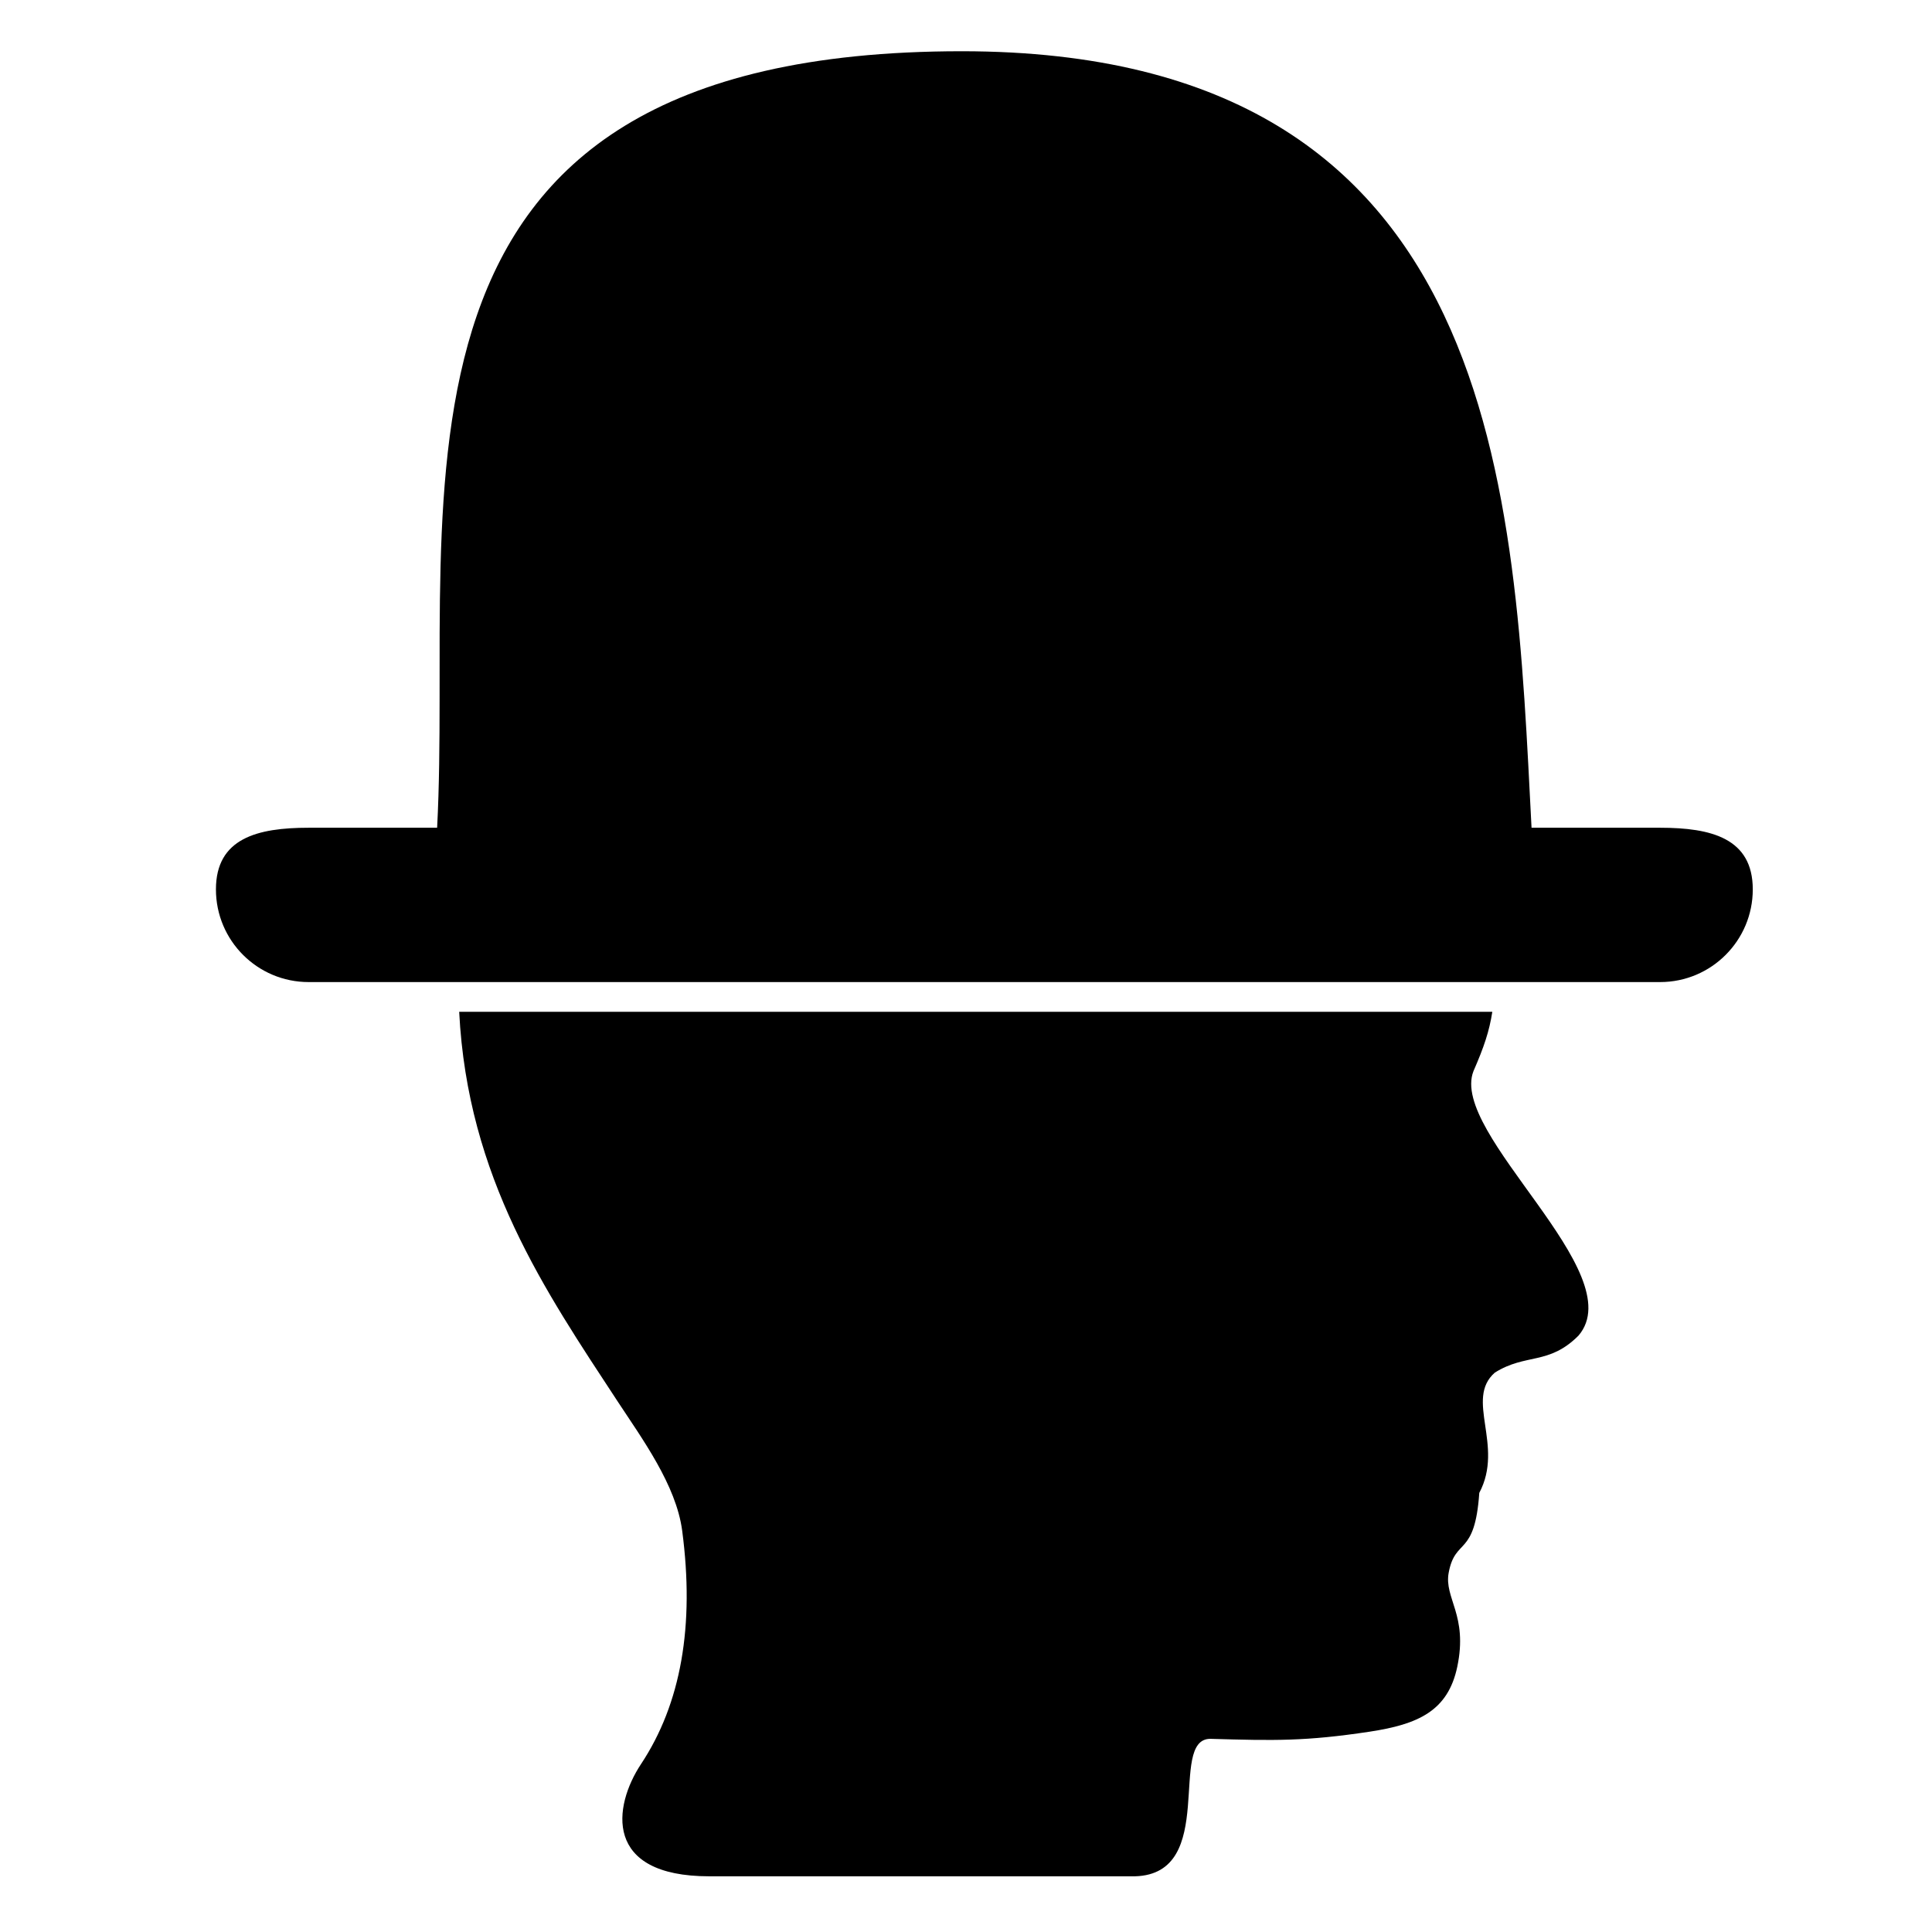
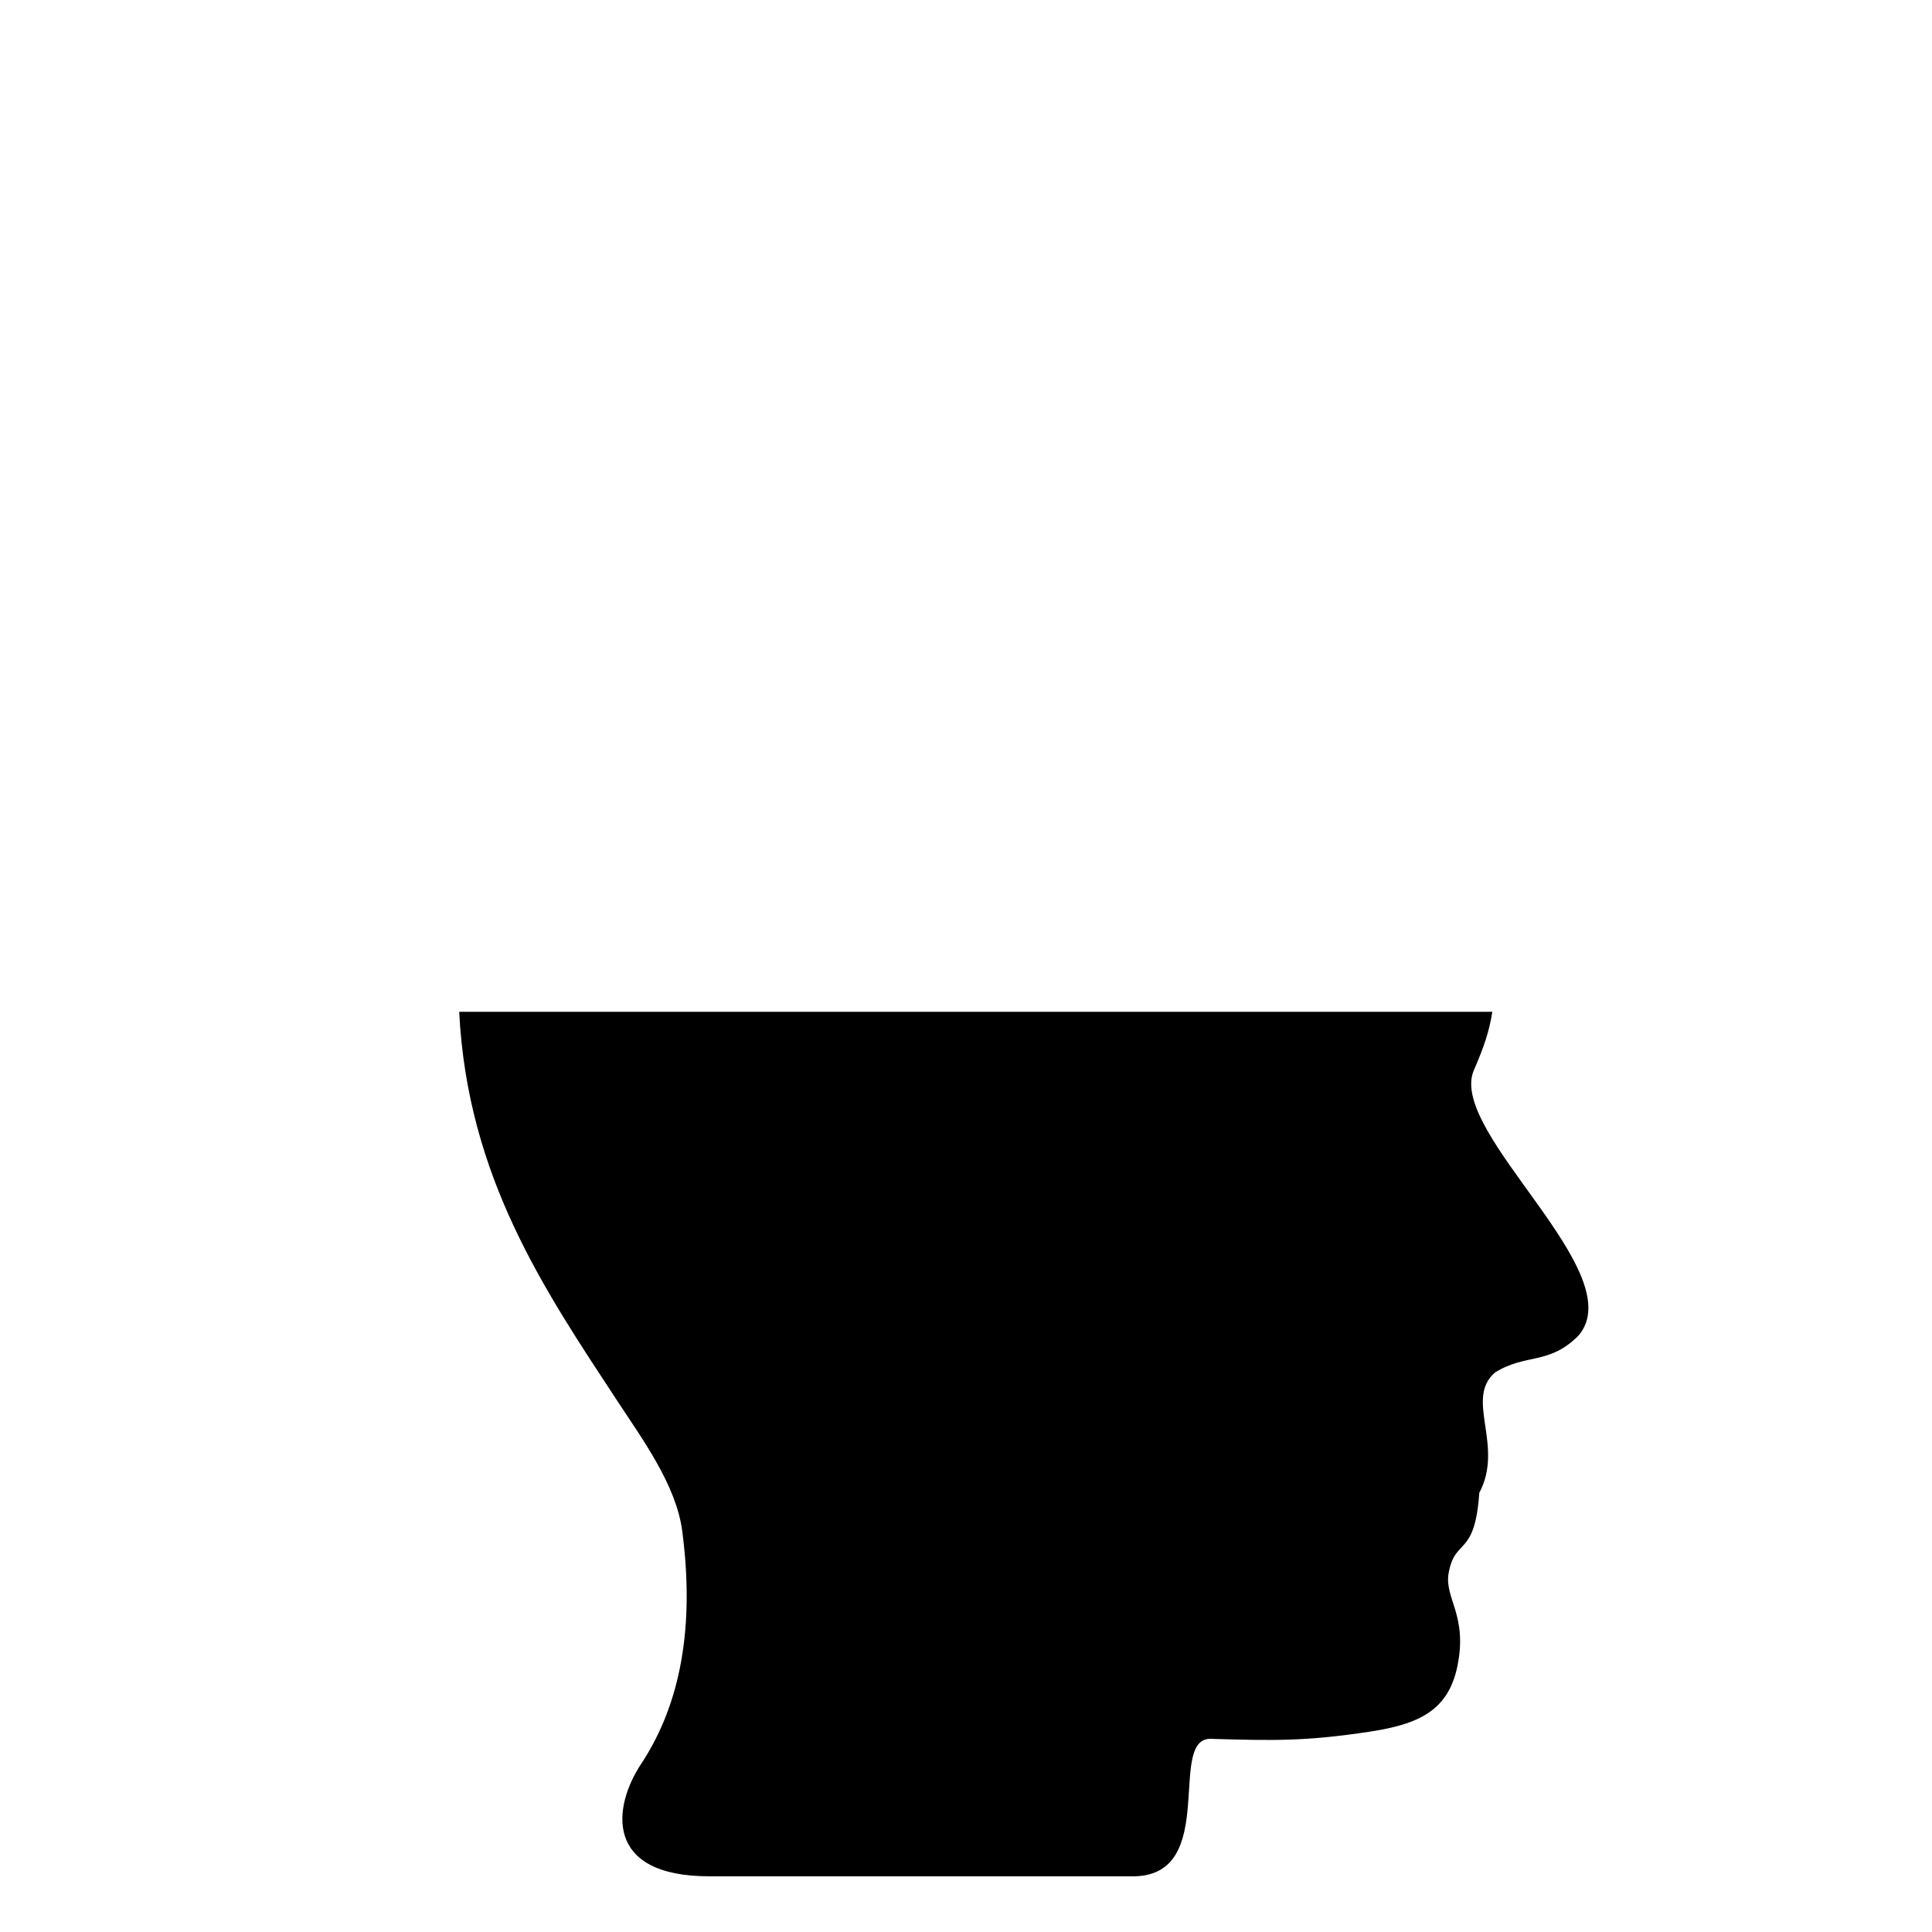
<svg xmlns="http://www.w3.org/2000/svg" fill="#000000" width="800px" height="800px" version="1.1" viewBox="144 144 512 512">
  <g>
    <path d="m534.48 427.87c2.812-6.441 4.195-10.57 5-15.738h-273.79c2.211 44.055 22.82 74.023 41.906 103.13 6.617 10.074 15.582 22.273 17.188 34.371 3.34 25.262-0.32 45.891-10.906 61.863-7.418 11.203-10.02 29.742 18.086 29.742h112.84c22.191-0.637 8.465-36.457 19.961-36.43 17.027 0.492 25.234 0.668 42.223-1.898 12.82-1.949 20.738-5.481 23.203-17.191 2.887-13.719-3.551-18.168-2.269-24.965 1.762-9.391 6.922-3.988 8.105-21.129 6.68-12.582-3.93-24.812 4.117-31.867 8.27-5.191 14.285-1.902 22.18-9.812 14.203-16.652-34.324-53.477-27.844-70.074z" />
-     <path d="m583.94 363.36h-34.066c-4.582-87.918-6.922-205.78-151-205.78-161.8 0-134.45 117.86-139.03 205.78h-34.059c-13.566 0-24.559 2.777-24.559 16.34s10.996 24.559 24.559 24.559h358.16c13.562 0 24.559-10.996 24.559-24.559 0-13.559-11-16.34-24.562-16.34z" />
  </g>
</svg>